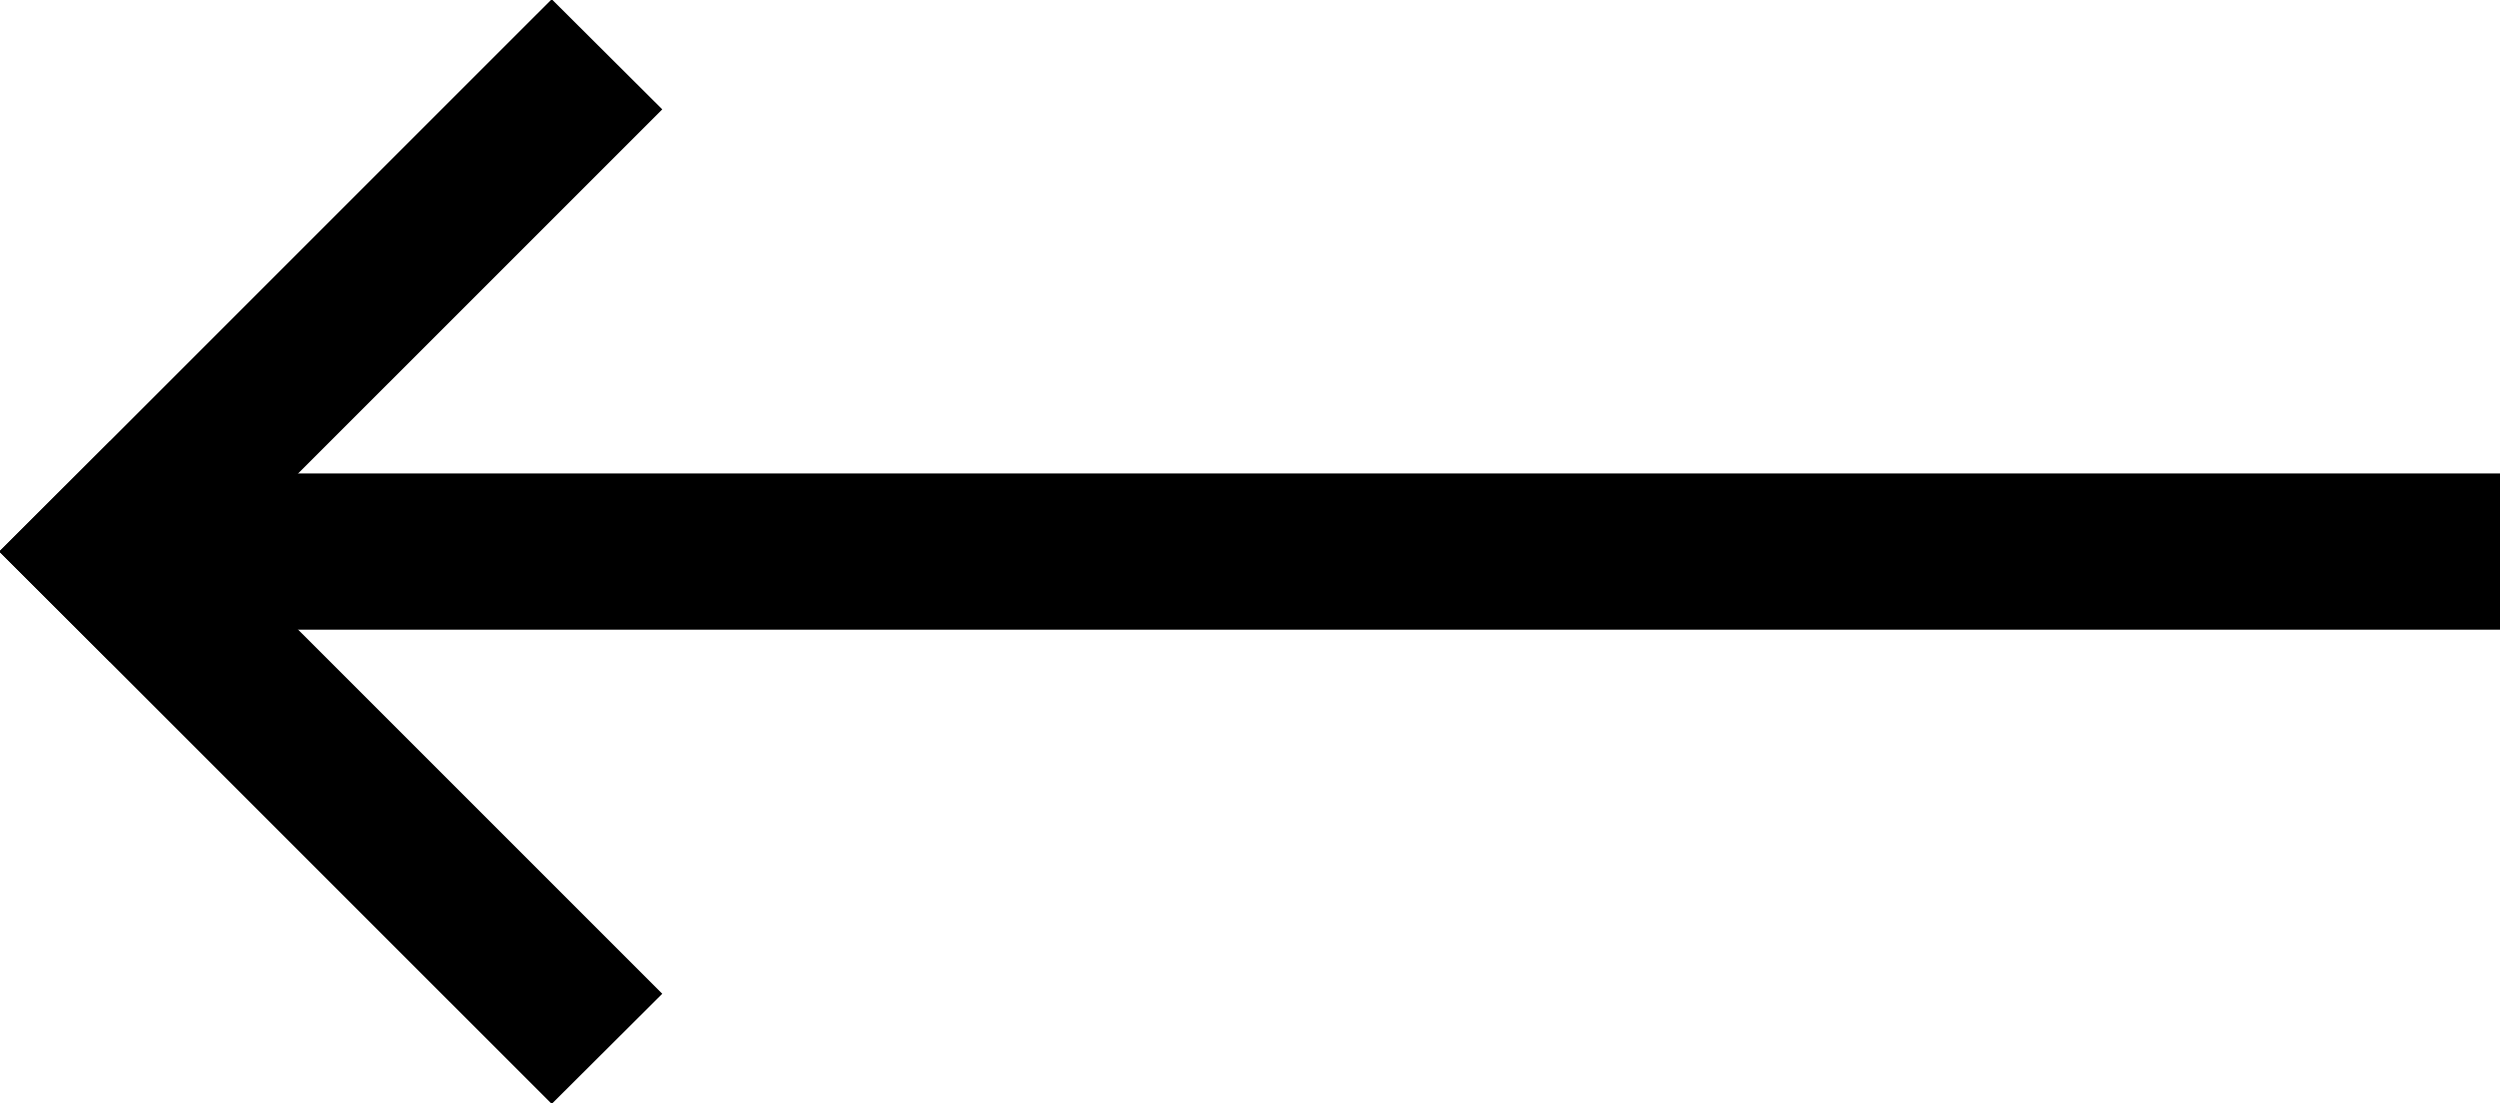
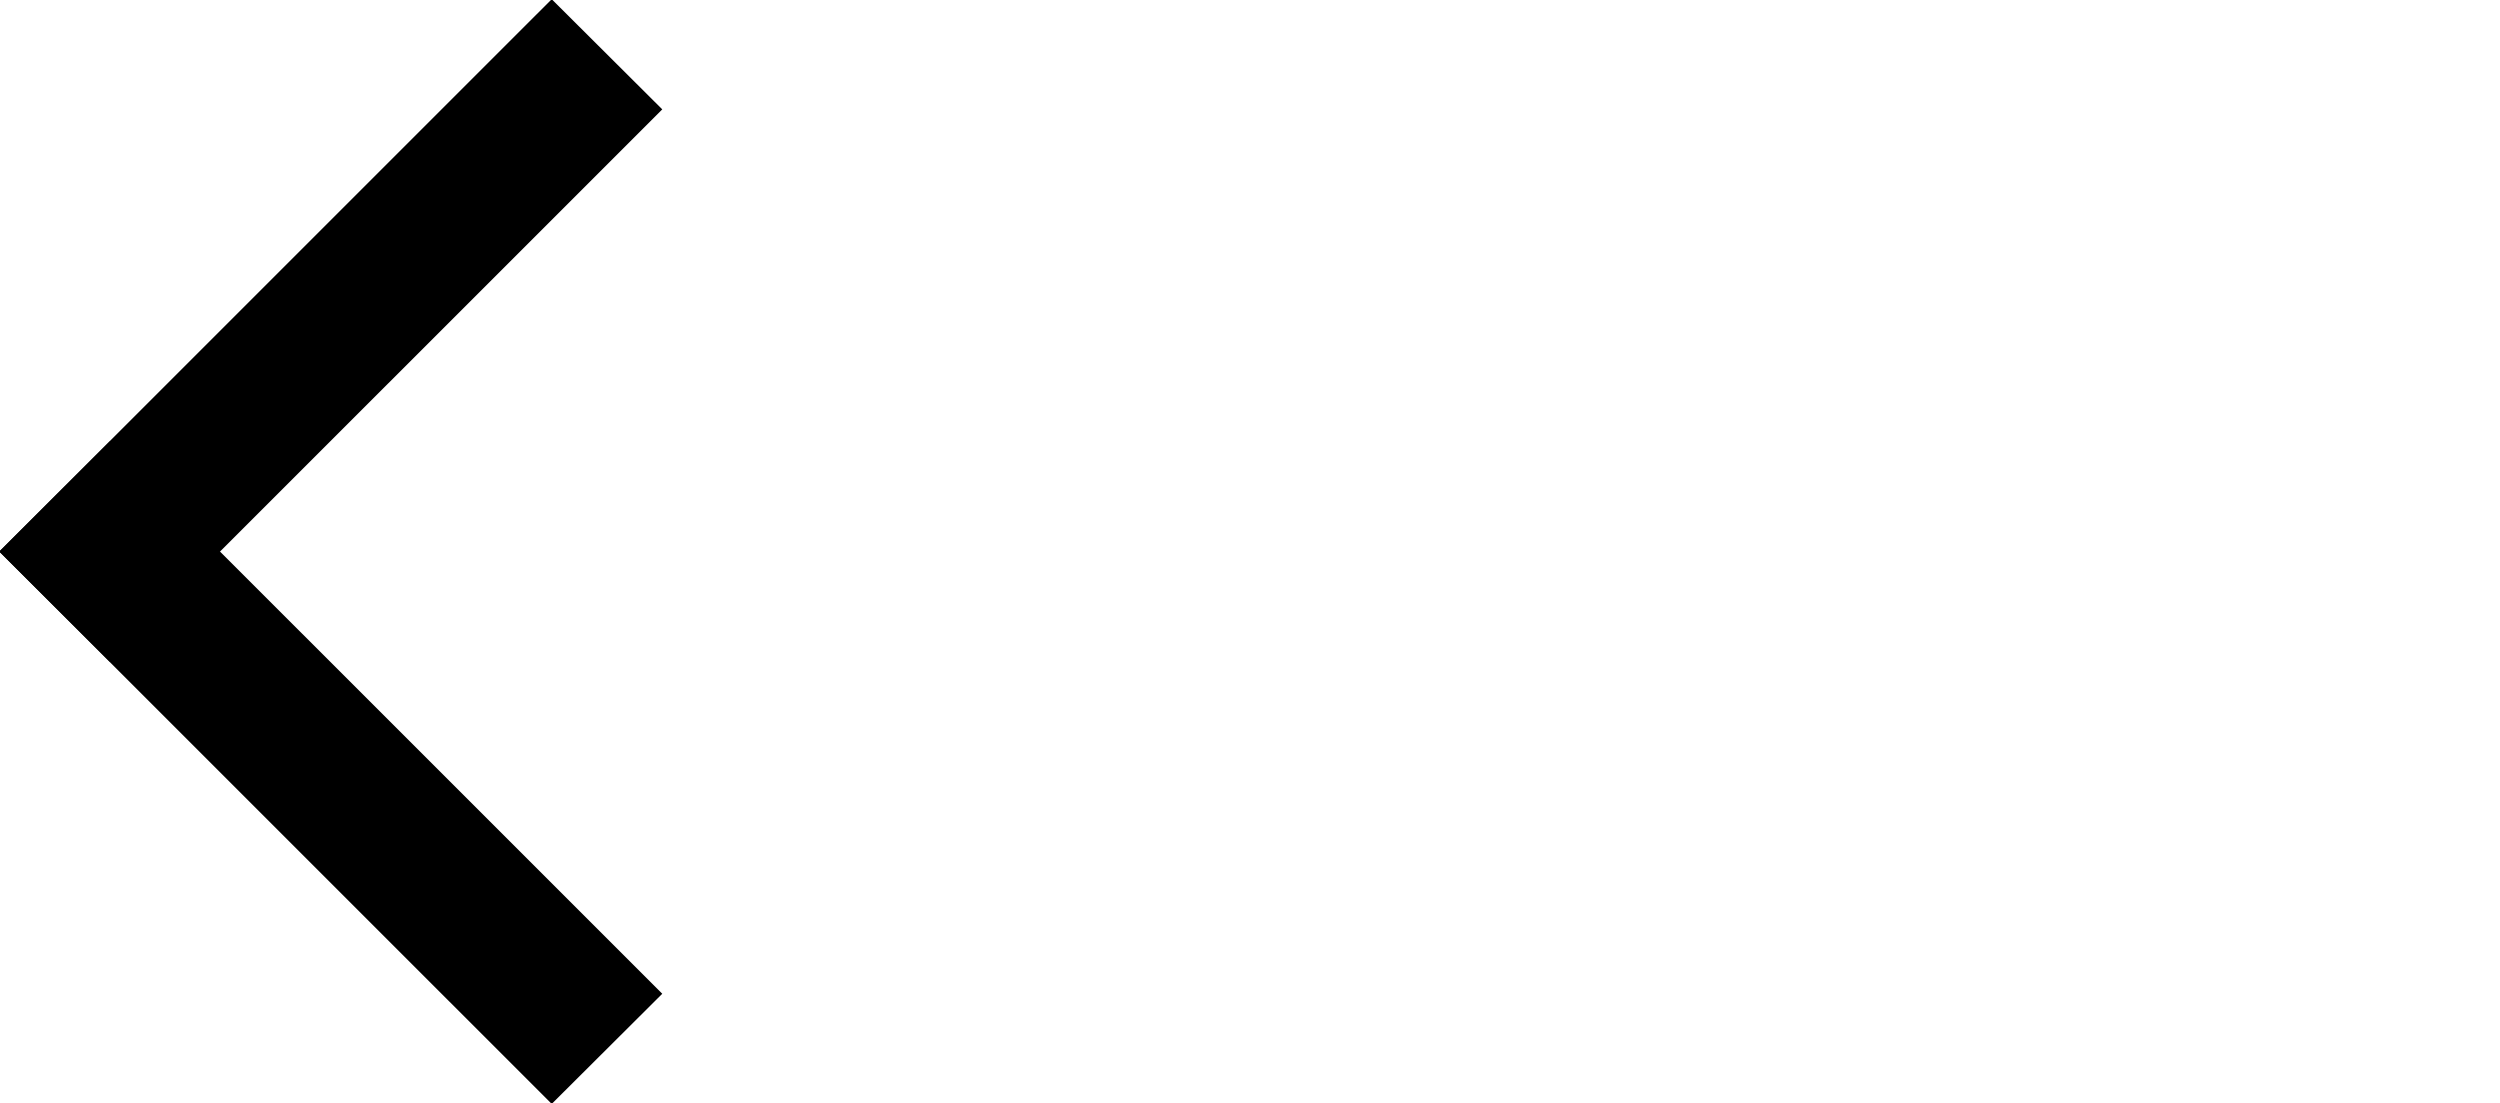
<svg xmlns="http://www.w3.org/2000/svg" width="32" height="14.12" viewBox="0 0 32 14.12">
  <defs>
    <style>
      .cls-1 {
        filter: url(#filter);
      }

      .cls-2 {
        fill-rule: evenodd;
      }
    </style>
    <filter id="filter" filterUnits="userSpaceOnUse">
      <feFlood result="flood" flood-color="#003c96" />
      <feComposite result="composite" operator="in" in2="SourceGraphic" />
      <feBlend result="blend" in2="SourceGraphic" />
    </filter>
  </defs>
  <g id="arrow" class="cls-1">
-     <path id="長方形_659" data-name="長方形 659" class="cls-2" d="M180,1421H150v-2h30v2Z" transform="translate(-148 -1412.94)" />
    <path id="長方形_659_のコピー" data-name="長方形 659 のコピー" class="cls-2" d="M155.062,1427.07l-7.071-7.07,1.415-1.41,7.071,7.07Z" transform="translate(-148 -1412.94)" />
    <path id="長方形_659_のコピー_2" data-name="長方形 659 のコピー 2" class="cls-2" d="M149.406,1421.41l-1.415-1.41,7.071-7.07,1.415,1.41Z" transform="translate(-148 -1412.94)" />
  </g>
</svg>